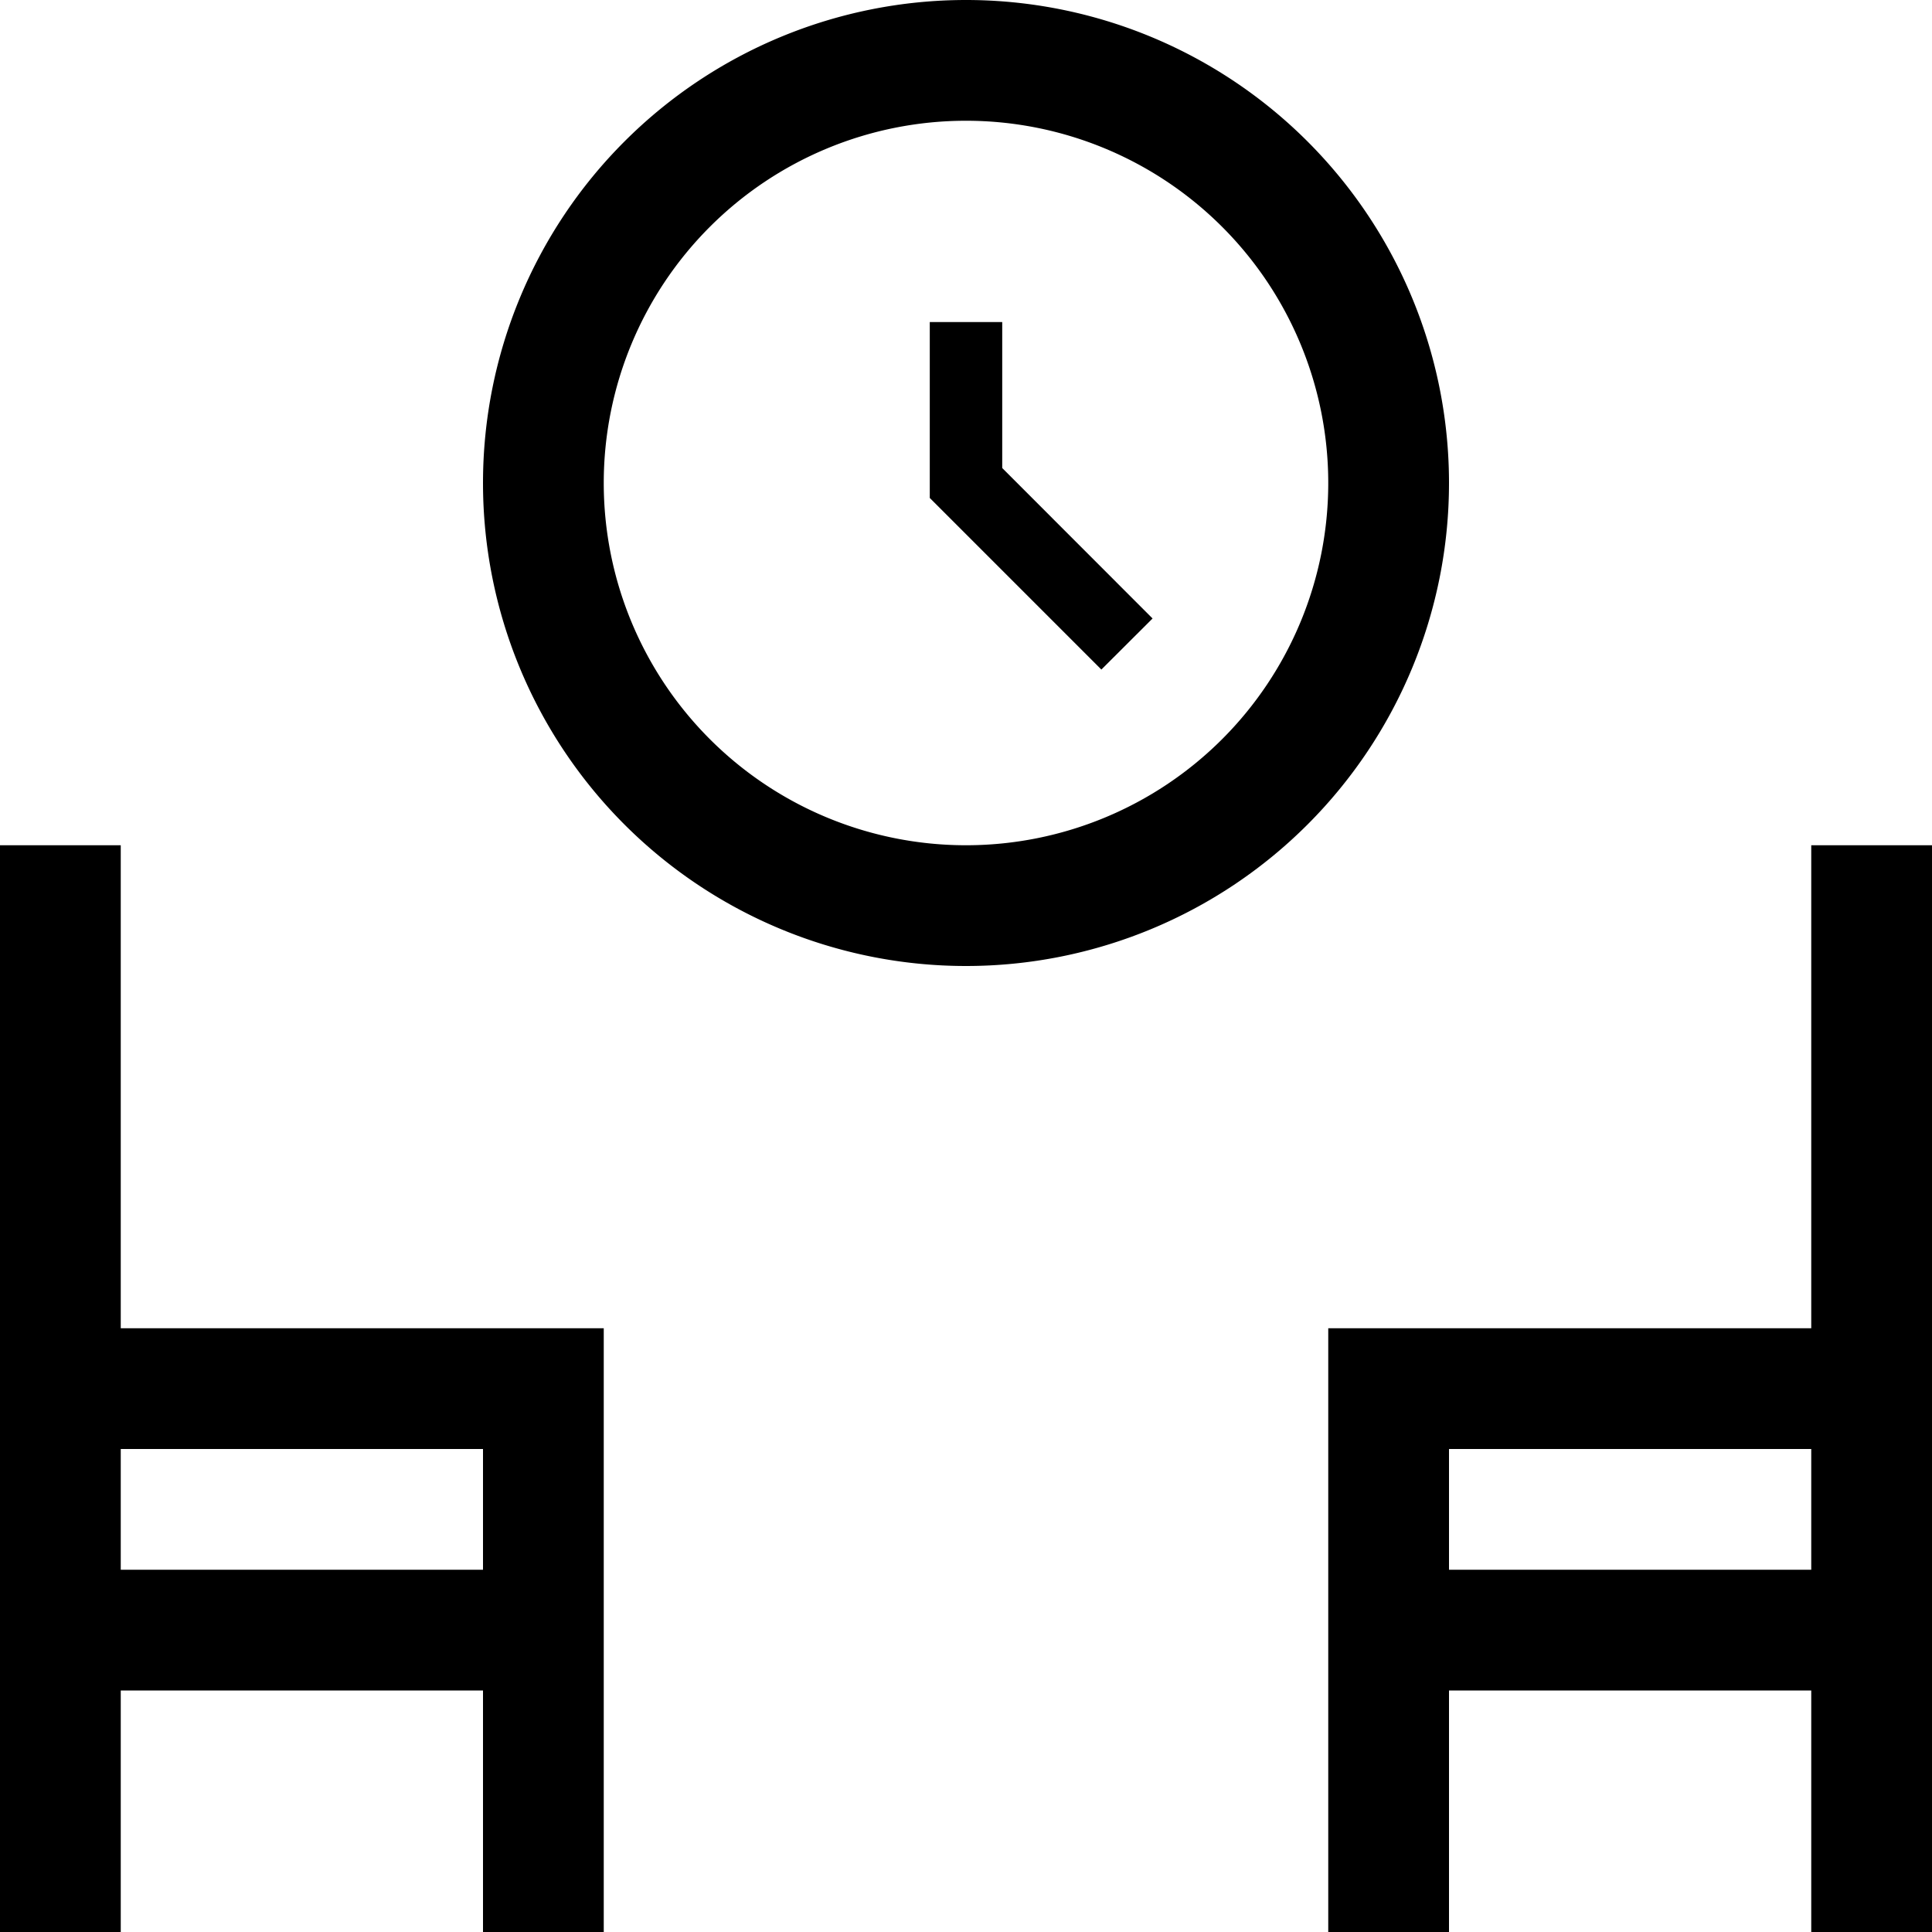
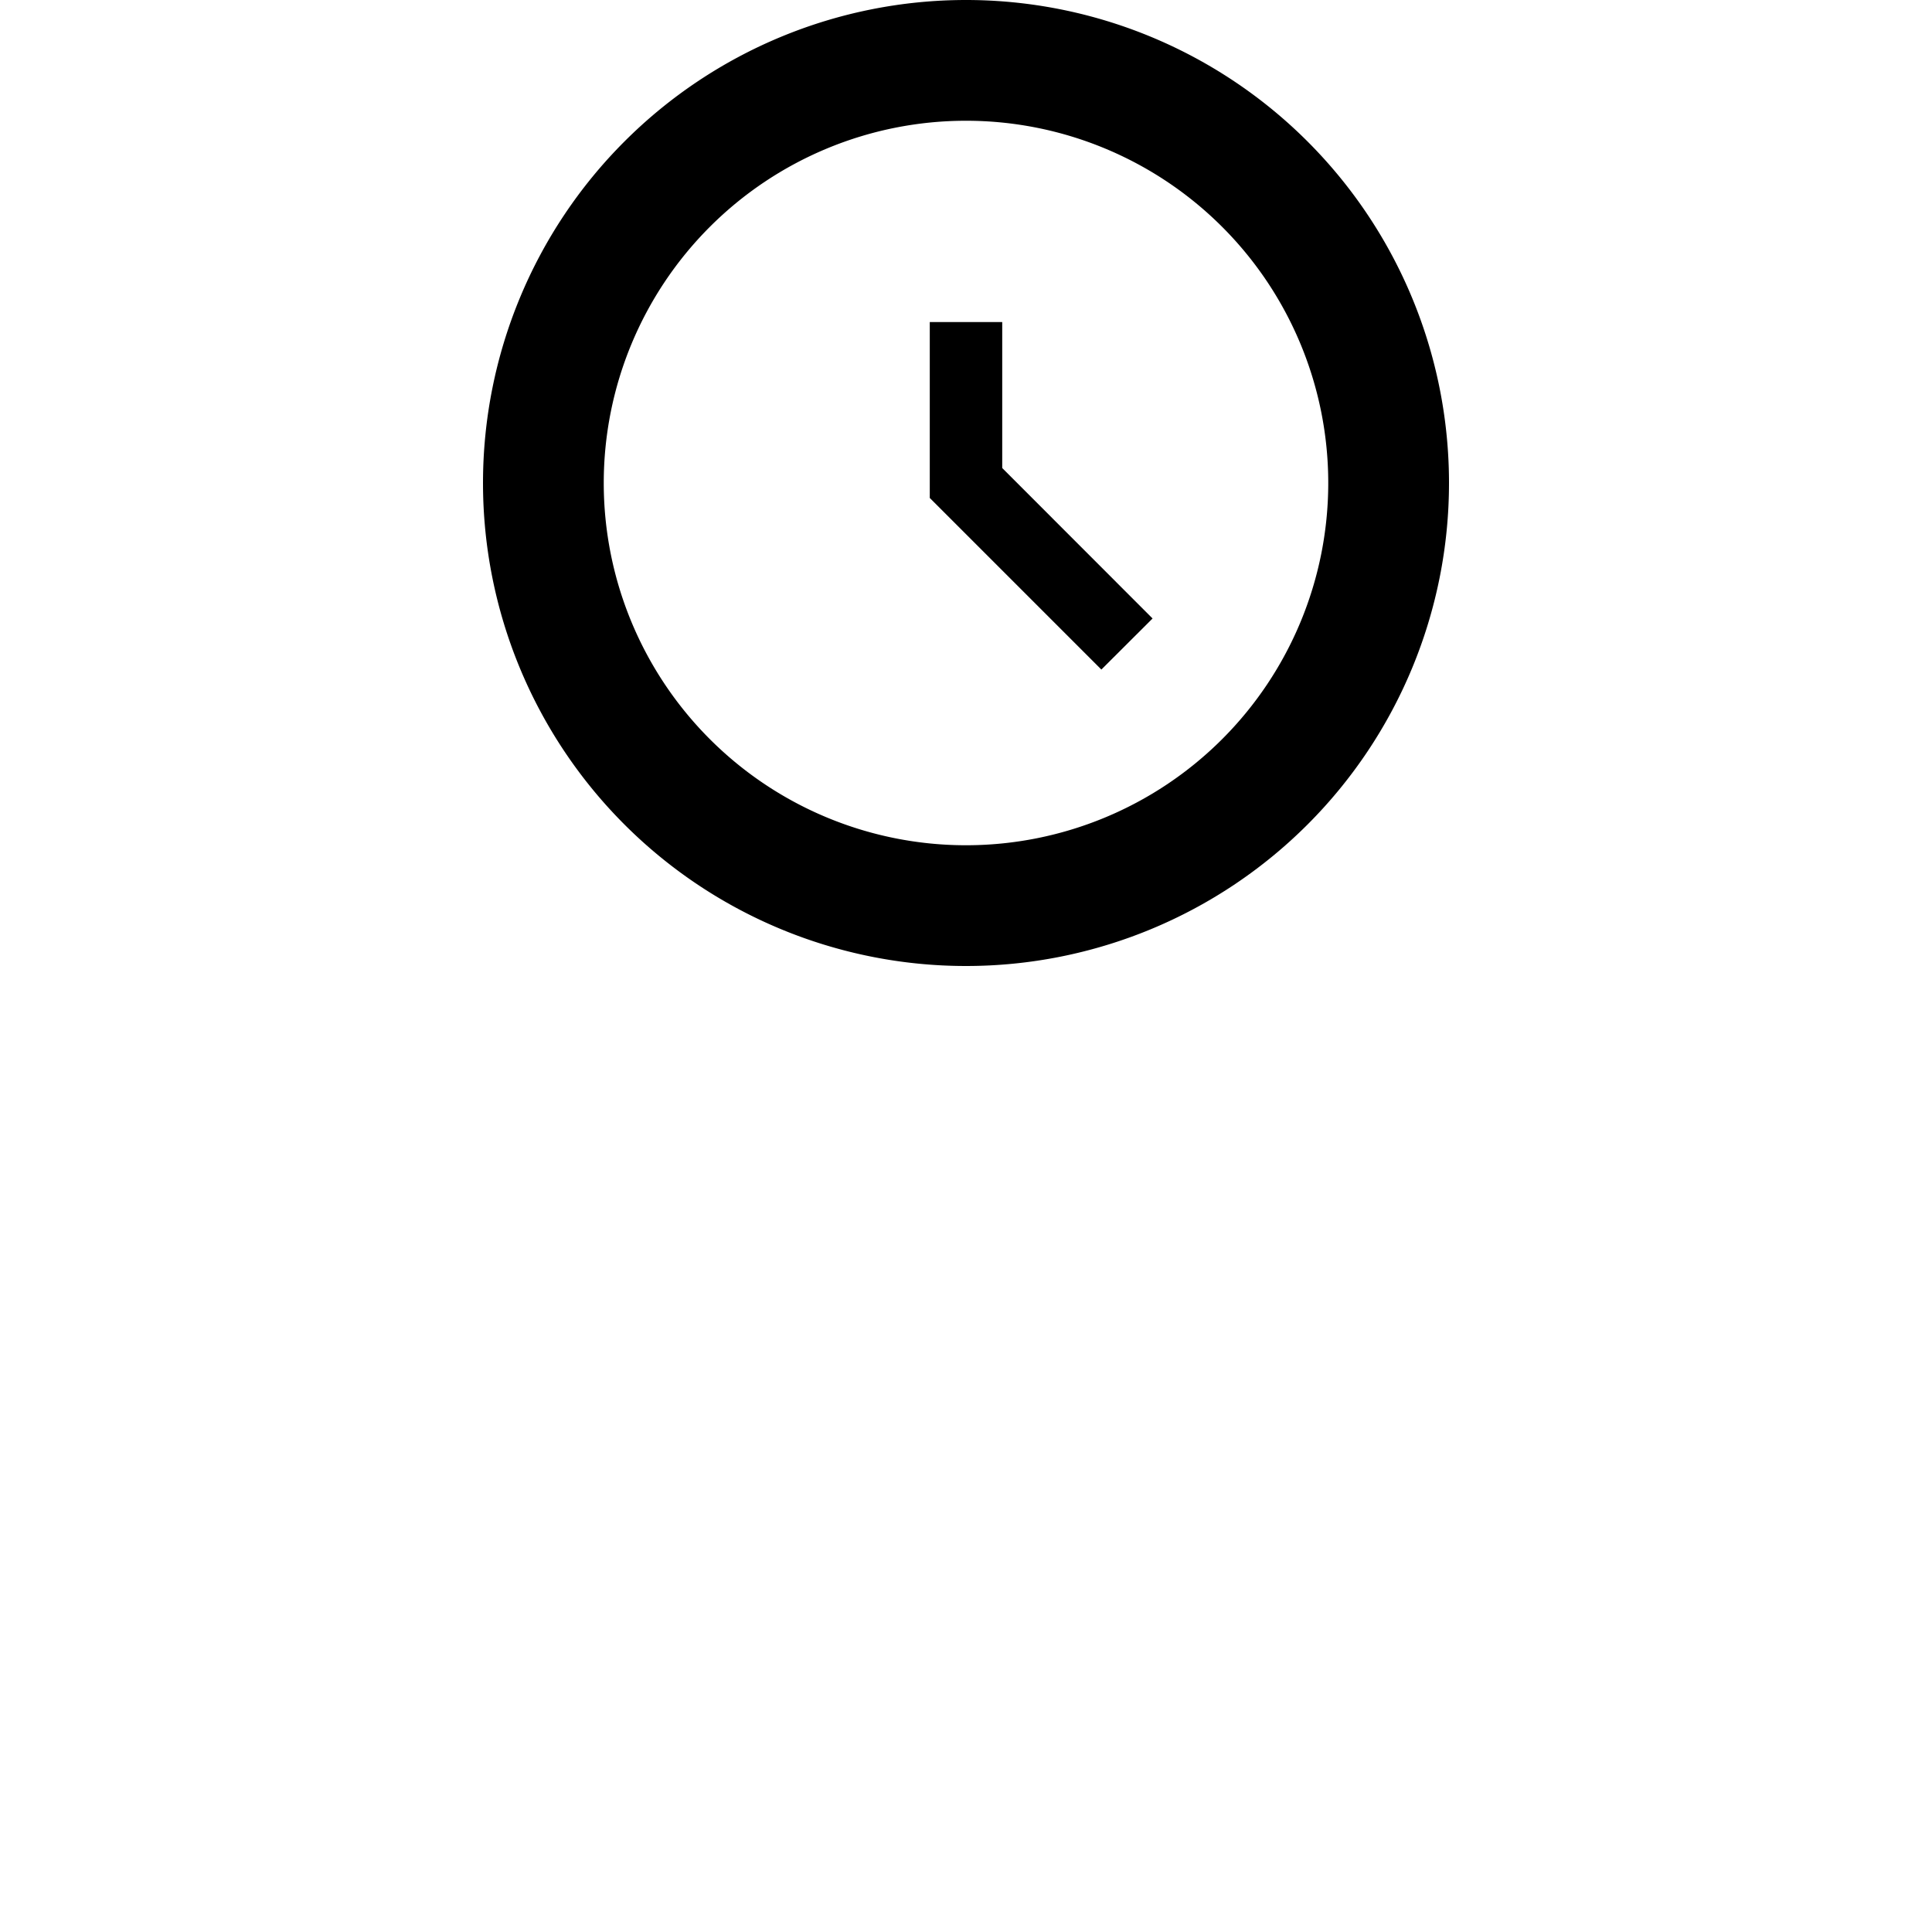
<svg xmlns="http://www.w3.org/2000/svg" id="Ebene_1" data-name="Ebene 1" viewBox="0 0 16 16">
  <path d="M8,0a4,4,0,1,0,4,4A4,4,0,0,0,8,0ZM8,7a3,3,0,1,1,3-3A3,3,0,0,1,8,7Z" />
  <polygon points="8.3 2.667 7.7 2.667 7.7 4.124 9.121 5.545 9.545 5.122 8.3 3.876 8.3 2.667" />
-   <path d="M1,11V7H0v9H1V14H4v2H5V11Zm3,2H1V12H4Z" />
-   <path d="M15,7v4H11v5h1V14h3v2h1V7Zm0,6H12V12h3Z" />
</svg>